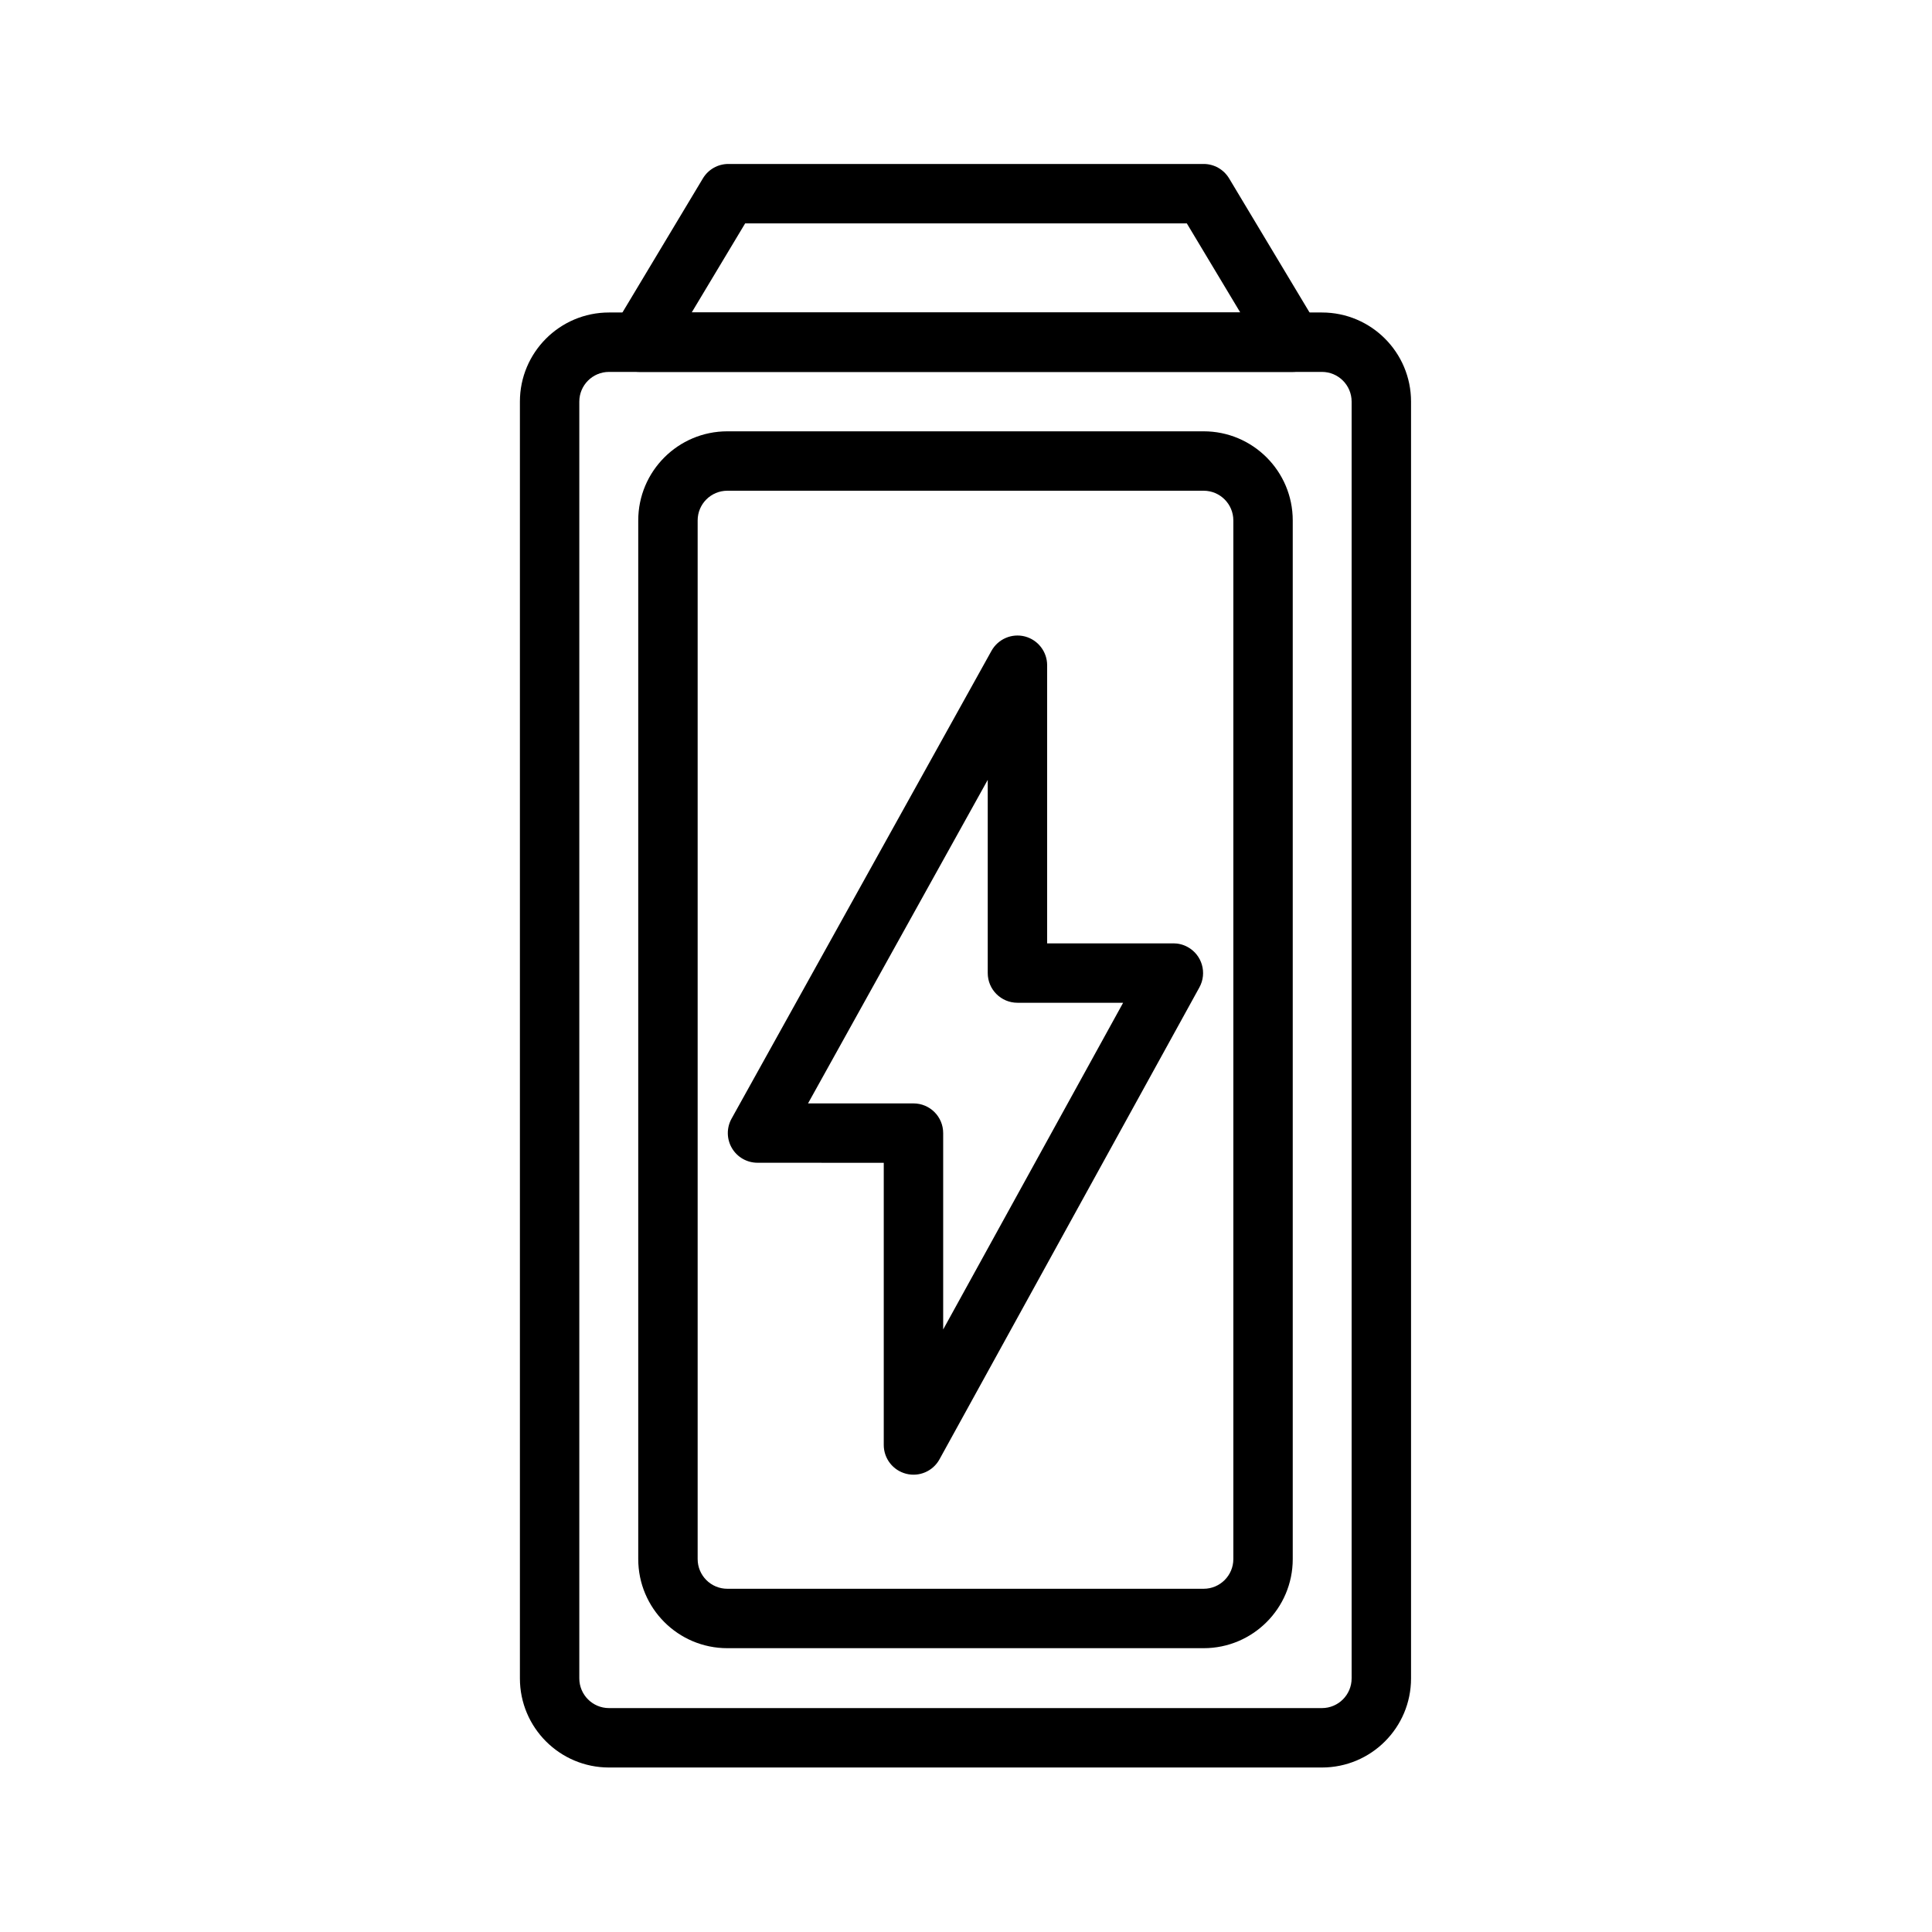
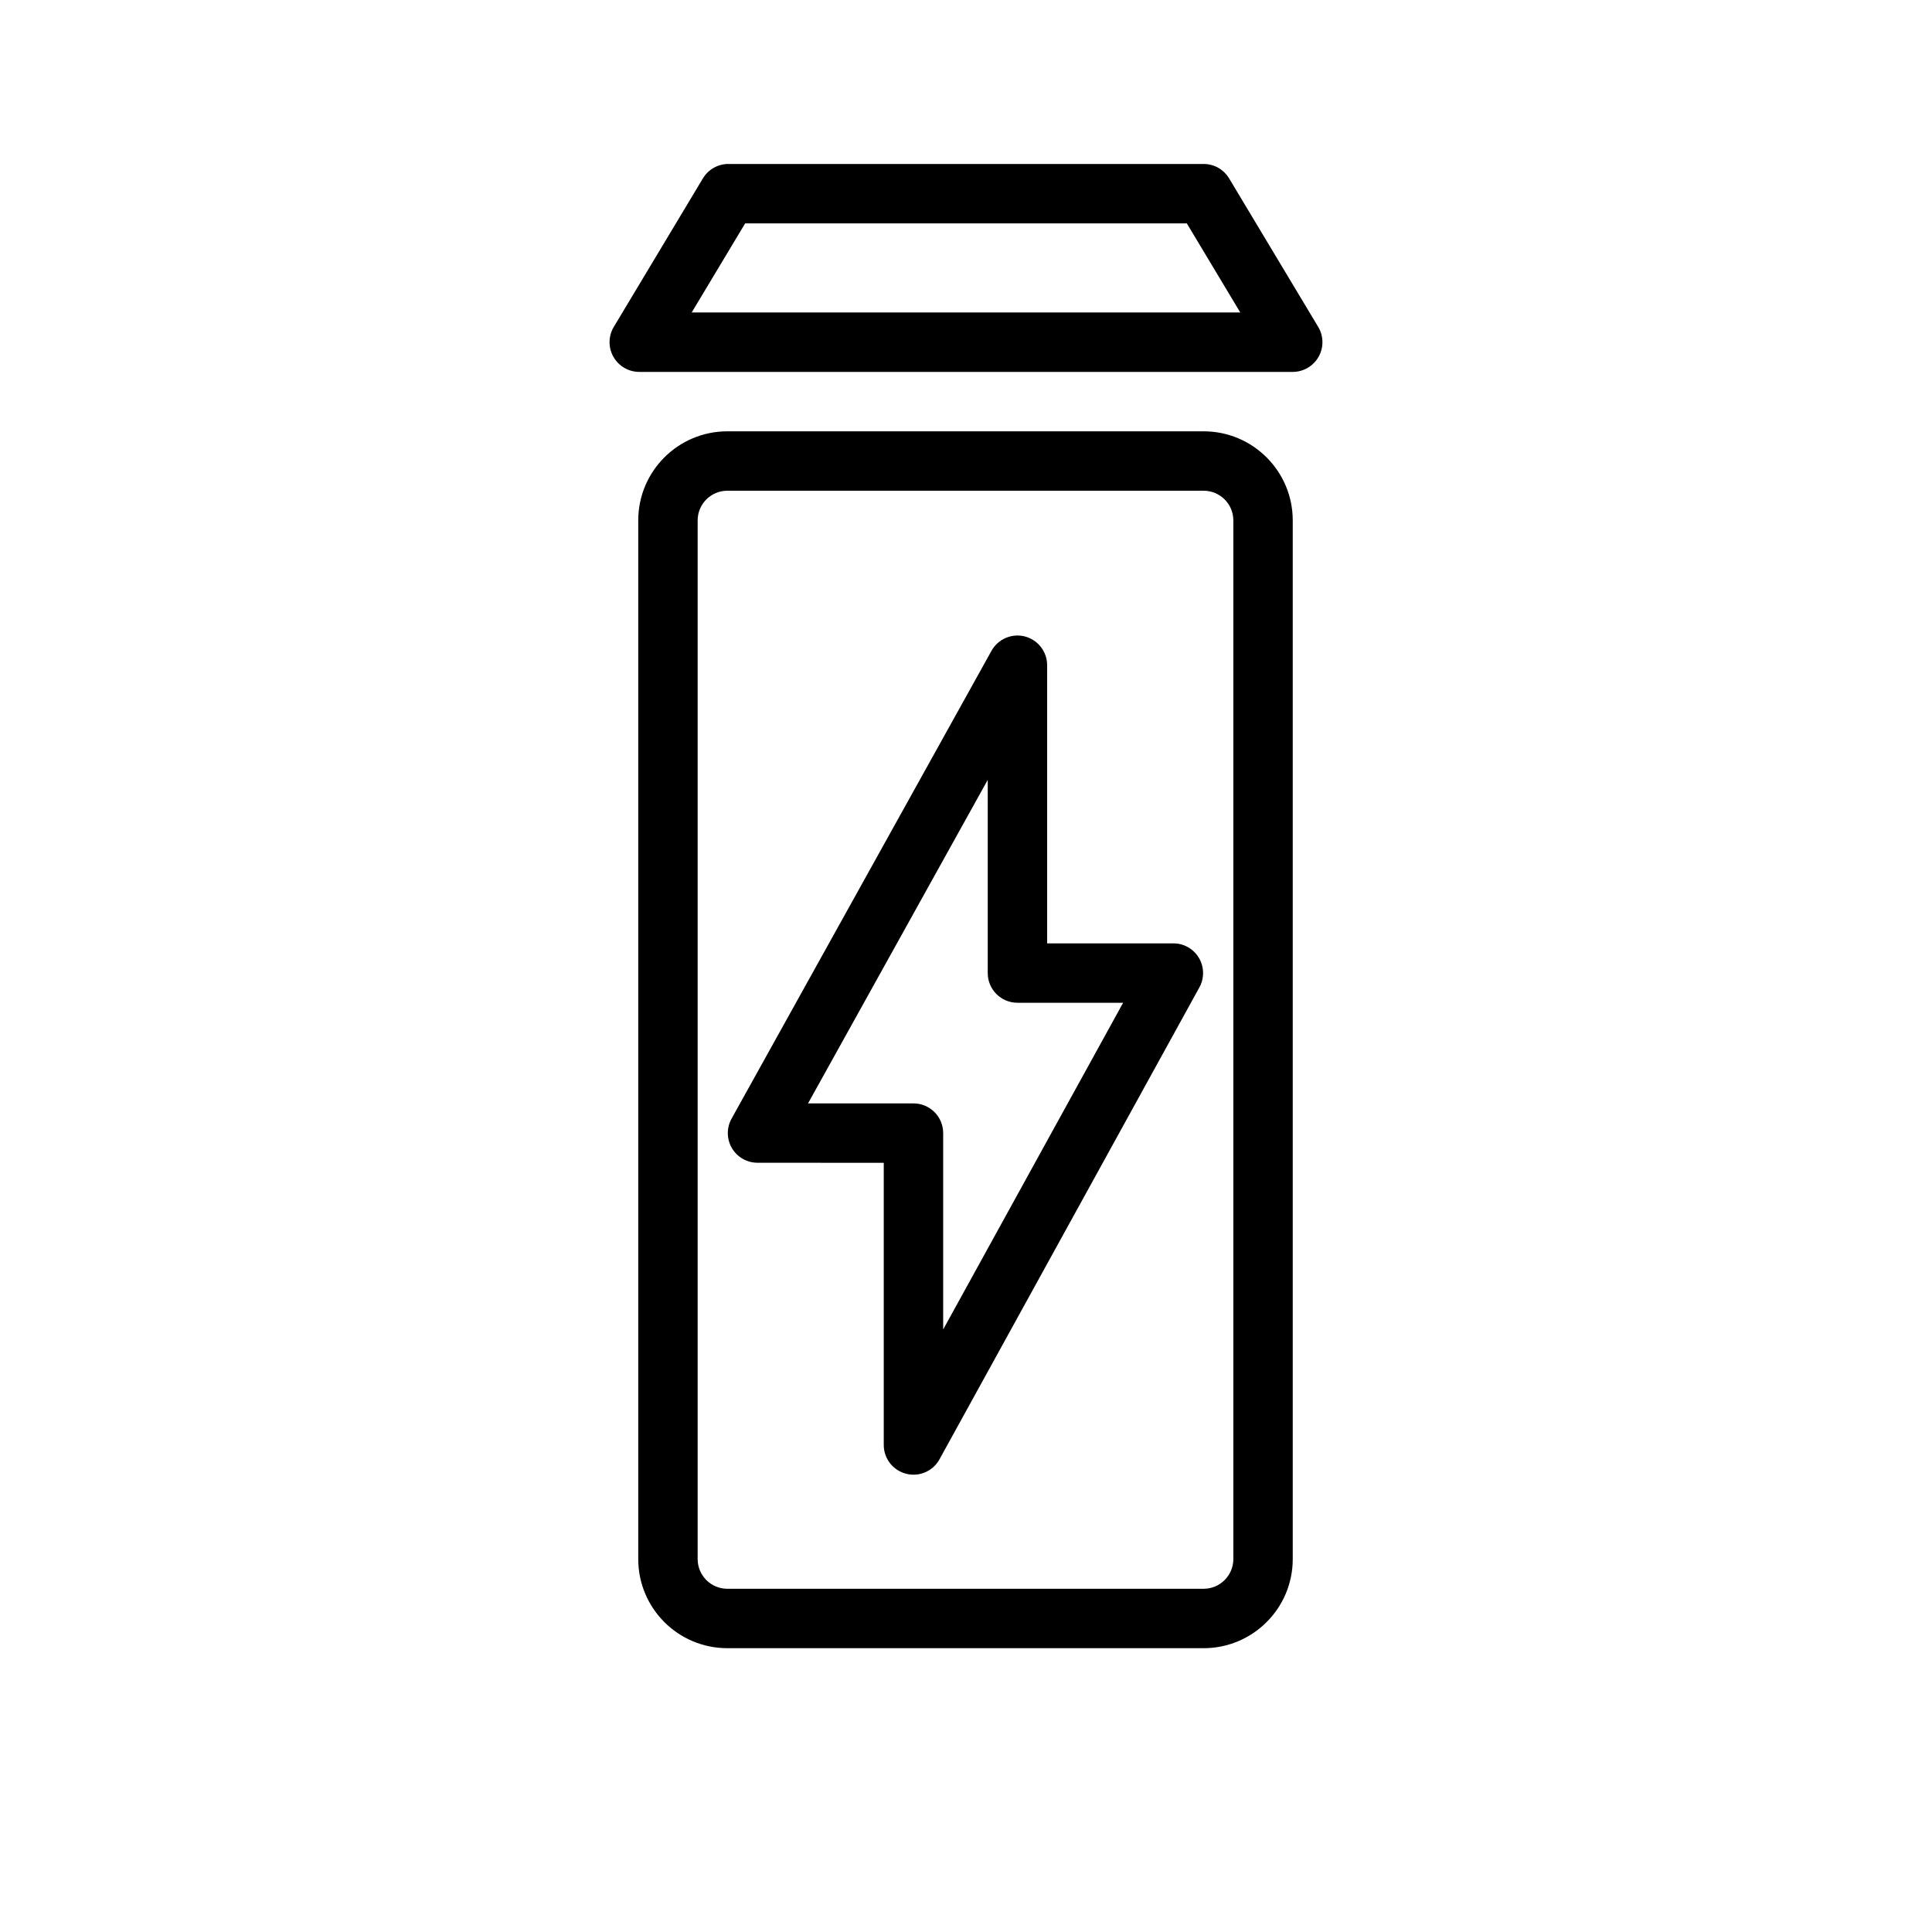
<svg xmlns="http://www.w3.org/2000/svg" fill="#000000" width="800px" height="800px" version="1.1" viewBox="144 144 512 512">
  <g fill-rule="evenodd">
    <path d="m454.96 394h-33.457v-73.715c0-3.574-2.422-6.707-5.887-7.617-3.481-0.898-7.117 0.676-8.863 3.809l-68.883 123.98c-1.352 2.441-1.32 5.398 0.098 7.809 1.414 2.41 3.996 3.875 6.785 3.875l33.453 0.016v74.781c0 3.59 2.441 6.723 5.922 7.621 3.481 0.898 7.117-0.676 8.848-3.824l68.879-125.07c2.094-3.797 0.711-8.598-3.102-10.691-1.195-0.66-2.5-0.977-3.793-0.977zm-13.32 15.742h-28.008c-4.344 0-7.871-3.523-7.871-7.871v-51.199s-47.625 85.742-47.625 85.742h27.945c4.344 0 7.871 3.512 7.871 7.871v52.035z" />
-     <path d="m517.94 250.43c0-13.035-10.566-23.617-23.617-23.617h-188.93c-13.035 0-23.613 10.582-23.613 23.617v338.36c0 13.051 10.578 23.617 23.613 23.617h188.93c13.051 0 23.617-10.566 23.617-23.617zm-15.746 0v338.36c0 4.344-3.523 7.871-7.871 7.871h-188.93c-4.344 0-7.871-3.527-7.871-7.871v-338.36c0-4.344 3.527-7.871 7.871-7.871h188.93c4.348 0 7.871 3.527 7.871 7.871z" />
    <path d="m486.59 557.17v-275.25c0-13.035-10.578-23.617-23.613-23.617h-126.22c-13.051 0-23.617 10.582-23.617 23.617v275.25c0 13.035 10.566 23.617 23.617 23.617h126.22c13.035 0 23.613-10.582 23.613-23.617zm-15.742-275.25v275.25c0 4.344-3.527 7.871-7.871 7.871h-126.22c-4.359 0-7.871-3.527-7.871-7.871v-275.25c0-4.344 3.512-7.871 7.871-7.871h126.22c4.344 0 7.871 3.527 7.871 7.871z" />
    <path d="m469.73 191.28c-1.434-2.379-3.984-3.828-6.754-3.828h-125.95c-2.773 0-5.324 1.449-6.754 3.828l-23.617 39.359c-1.449 2.422-1.496 5.461-0.094 7.918 1.398 2.473 4.016 4 6.848 4h173.18c2.836 0 5.449-1.527 6.848-4 1.402-2.457 1.355-5.496-0.094-7.918zm-11.211 11.918 14.168 23.613h-145.38s14.168-23.613 14.168-23.613z" />
  </g>
</svg>